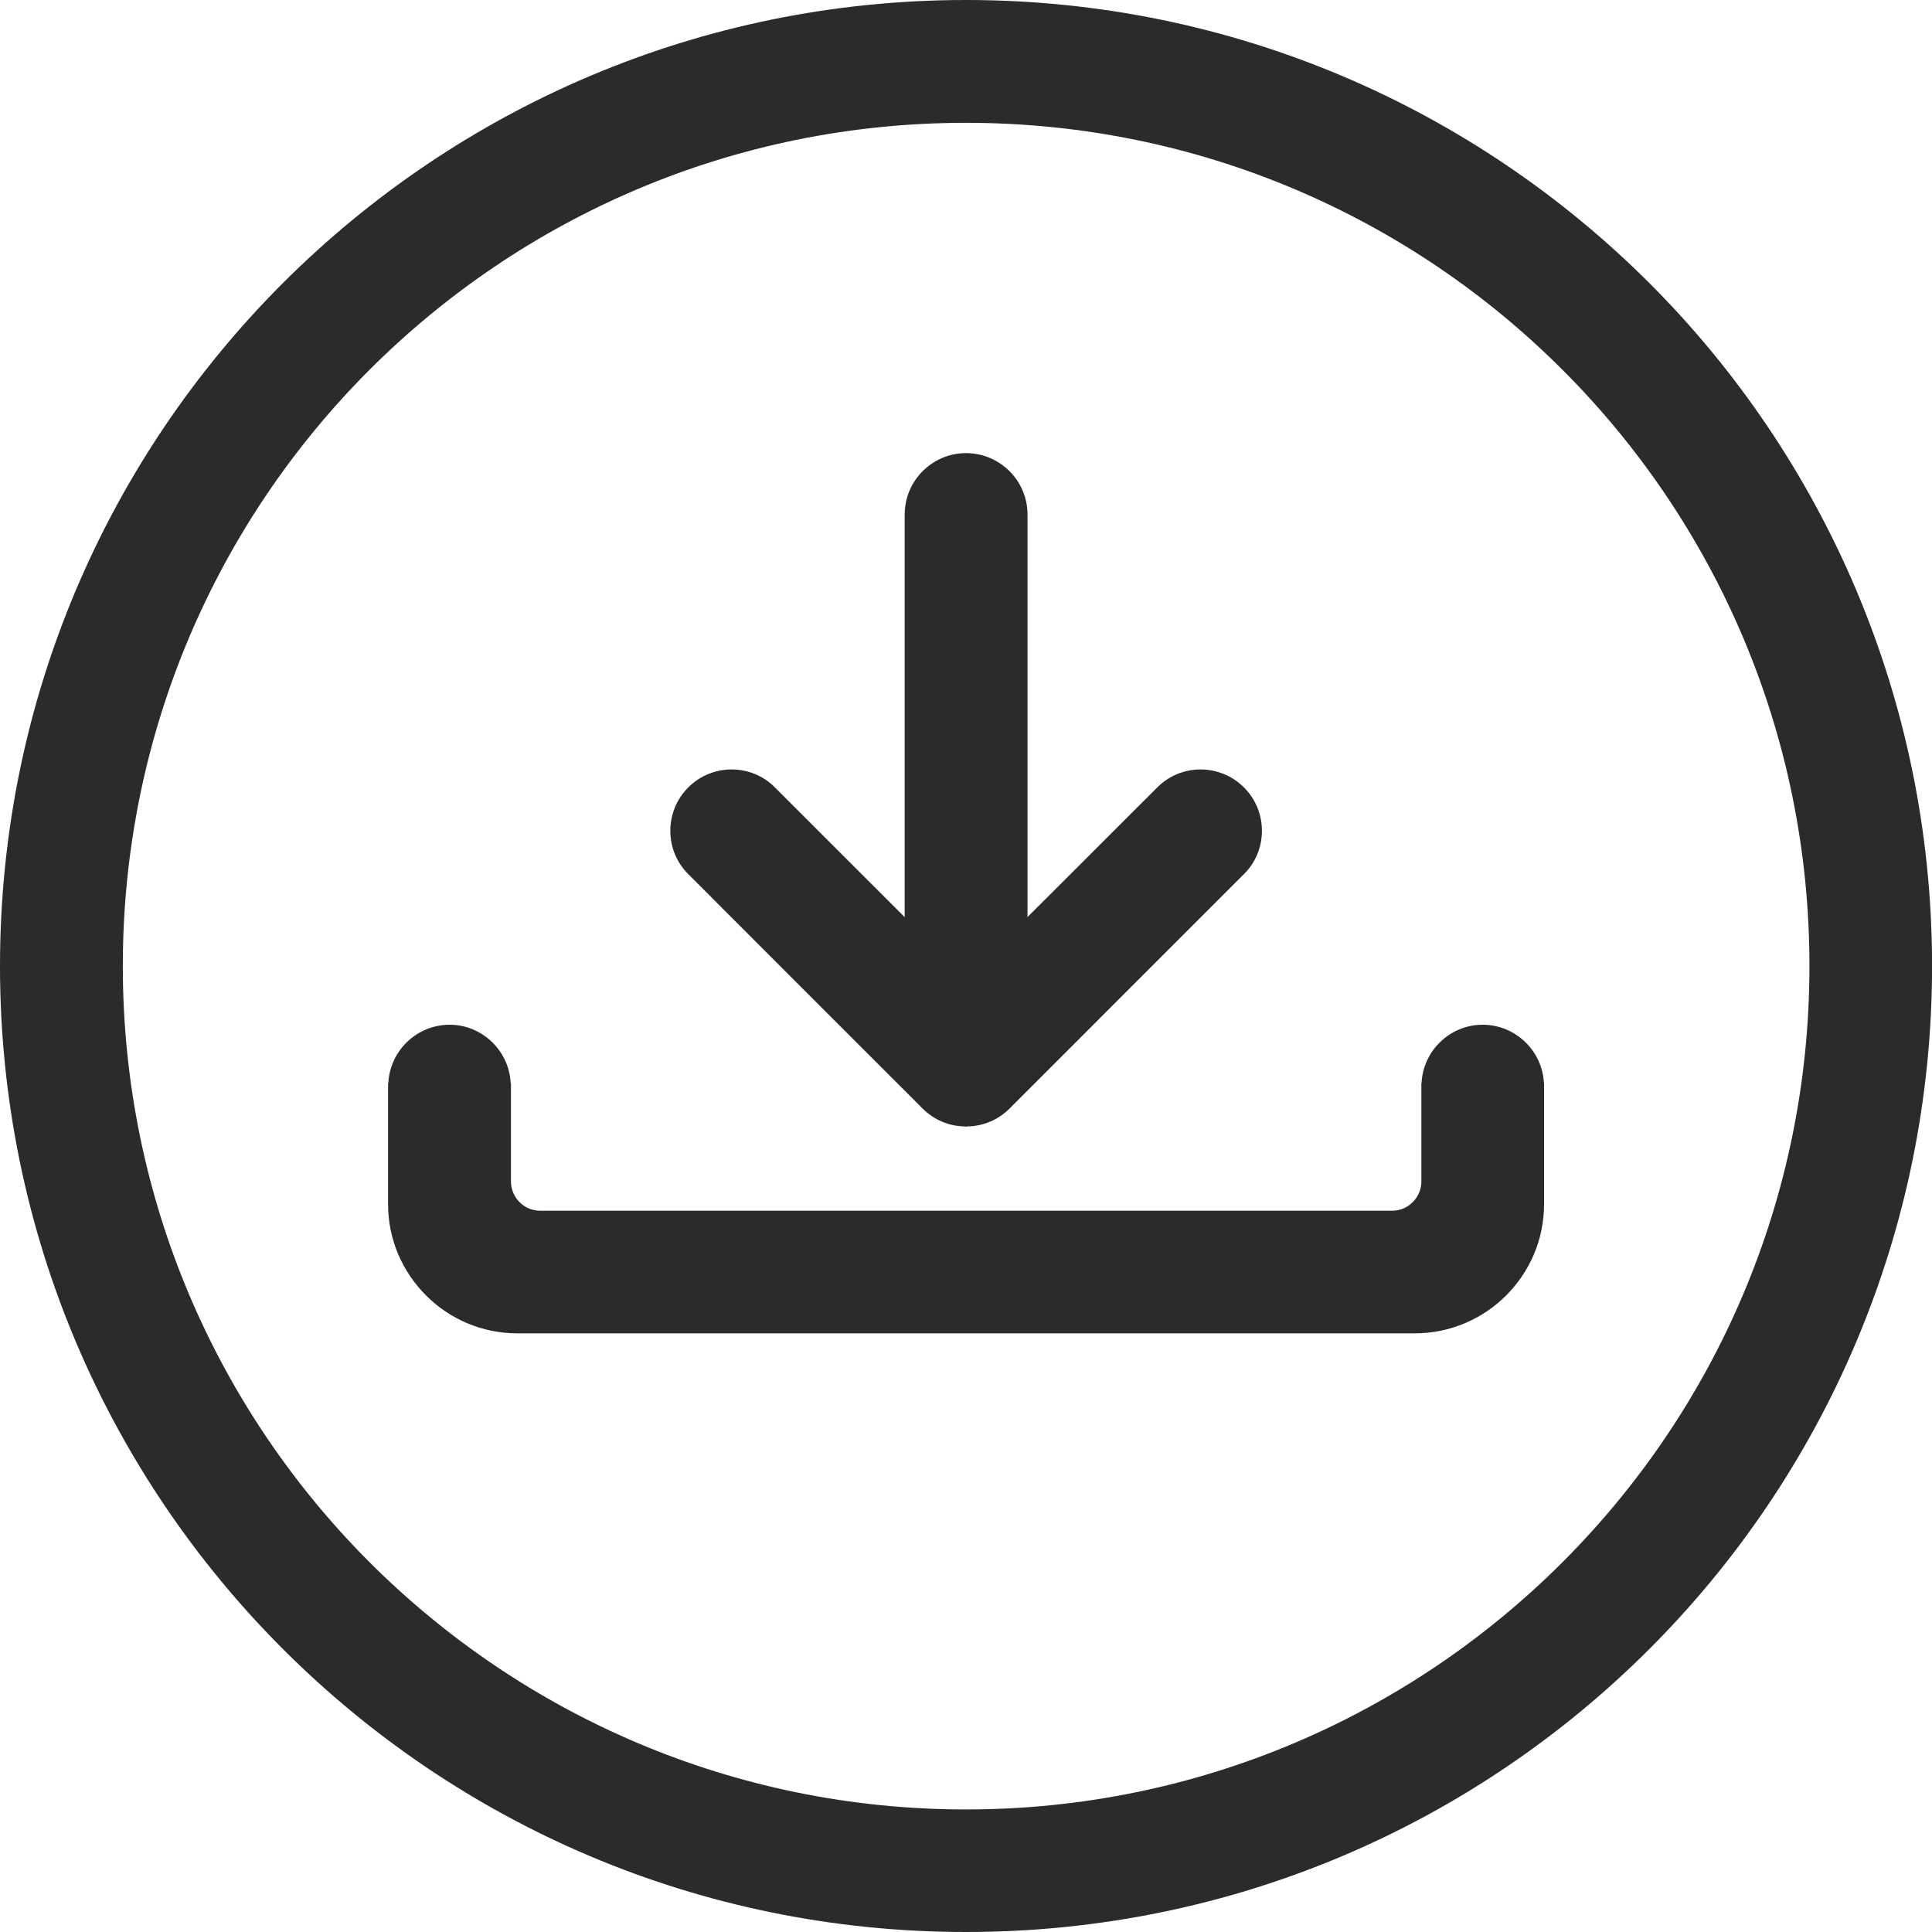
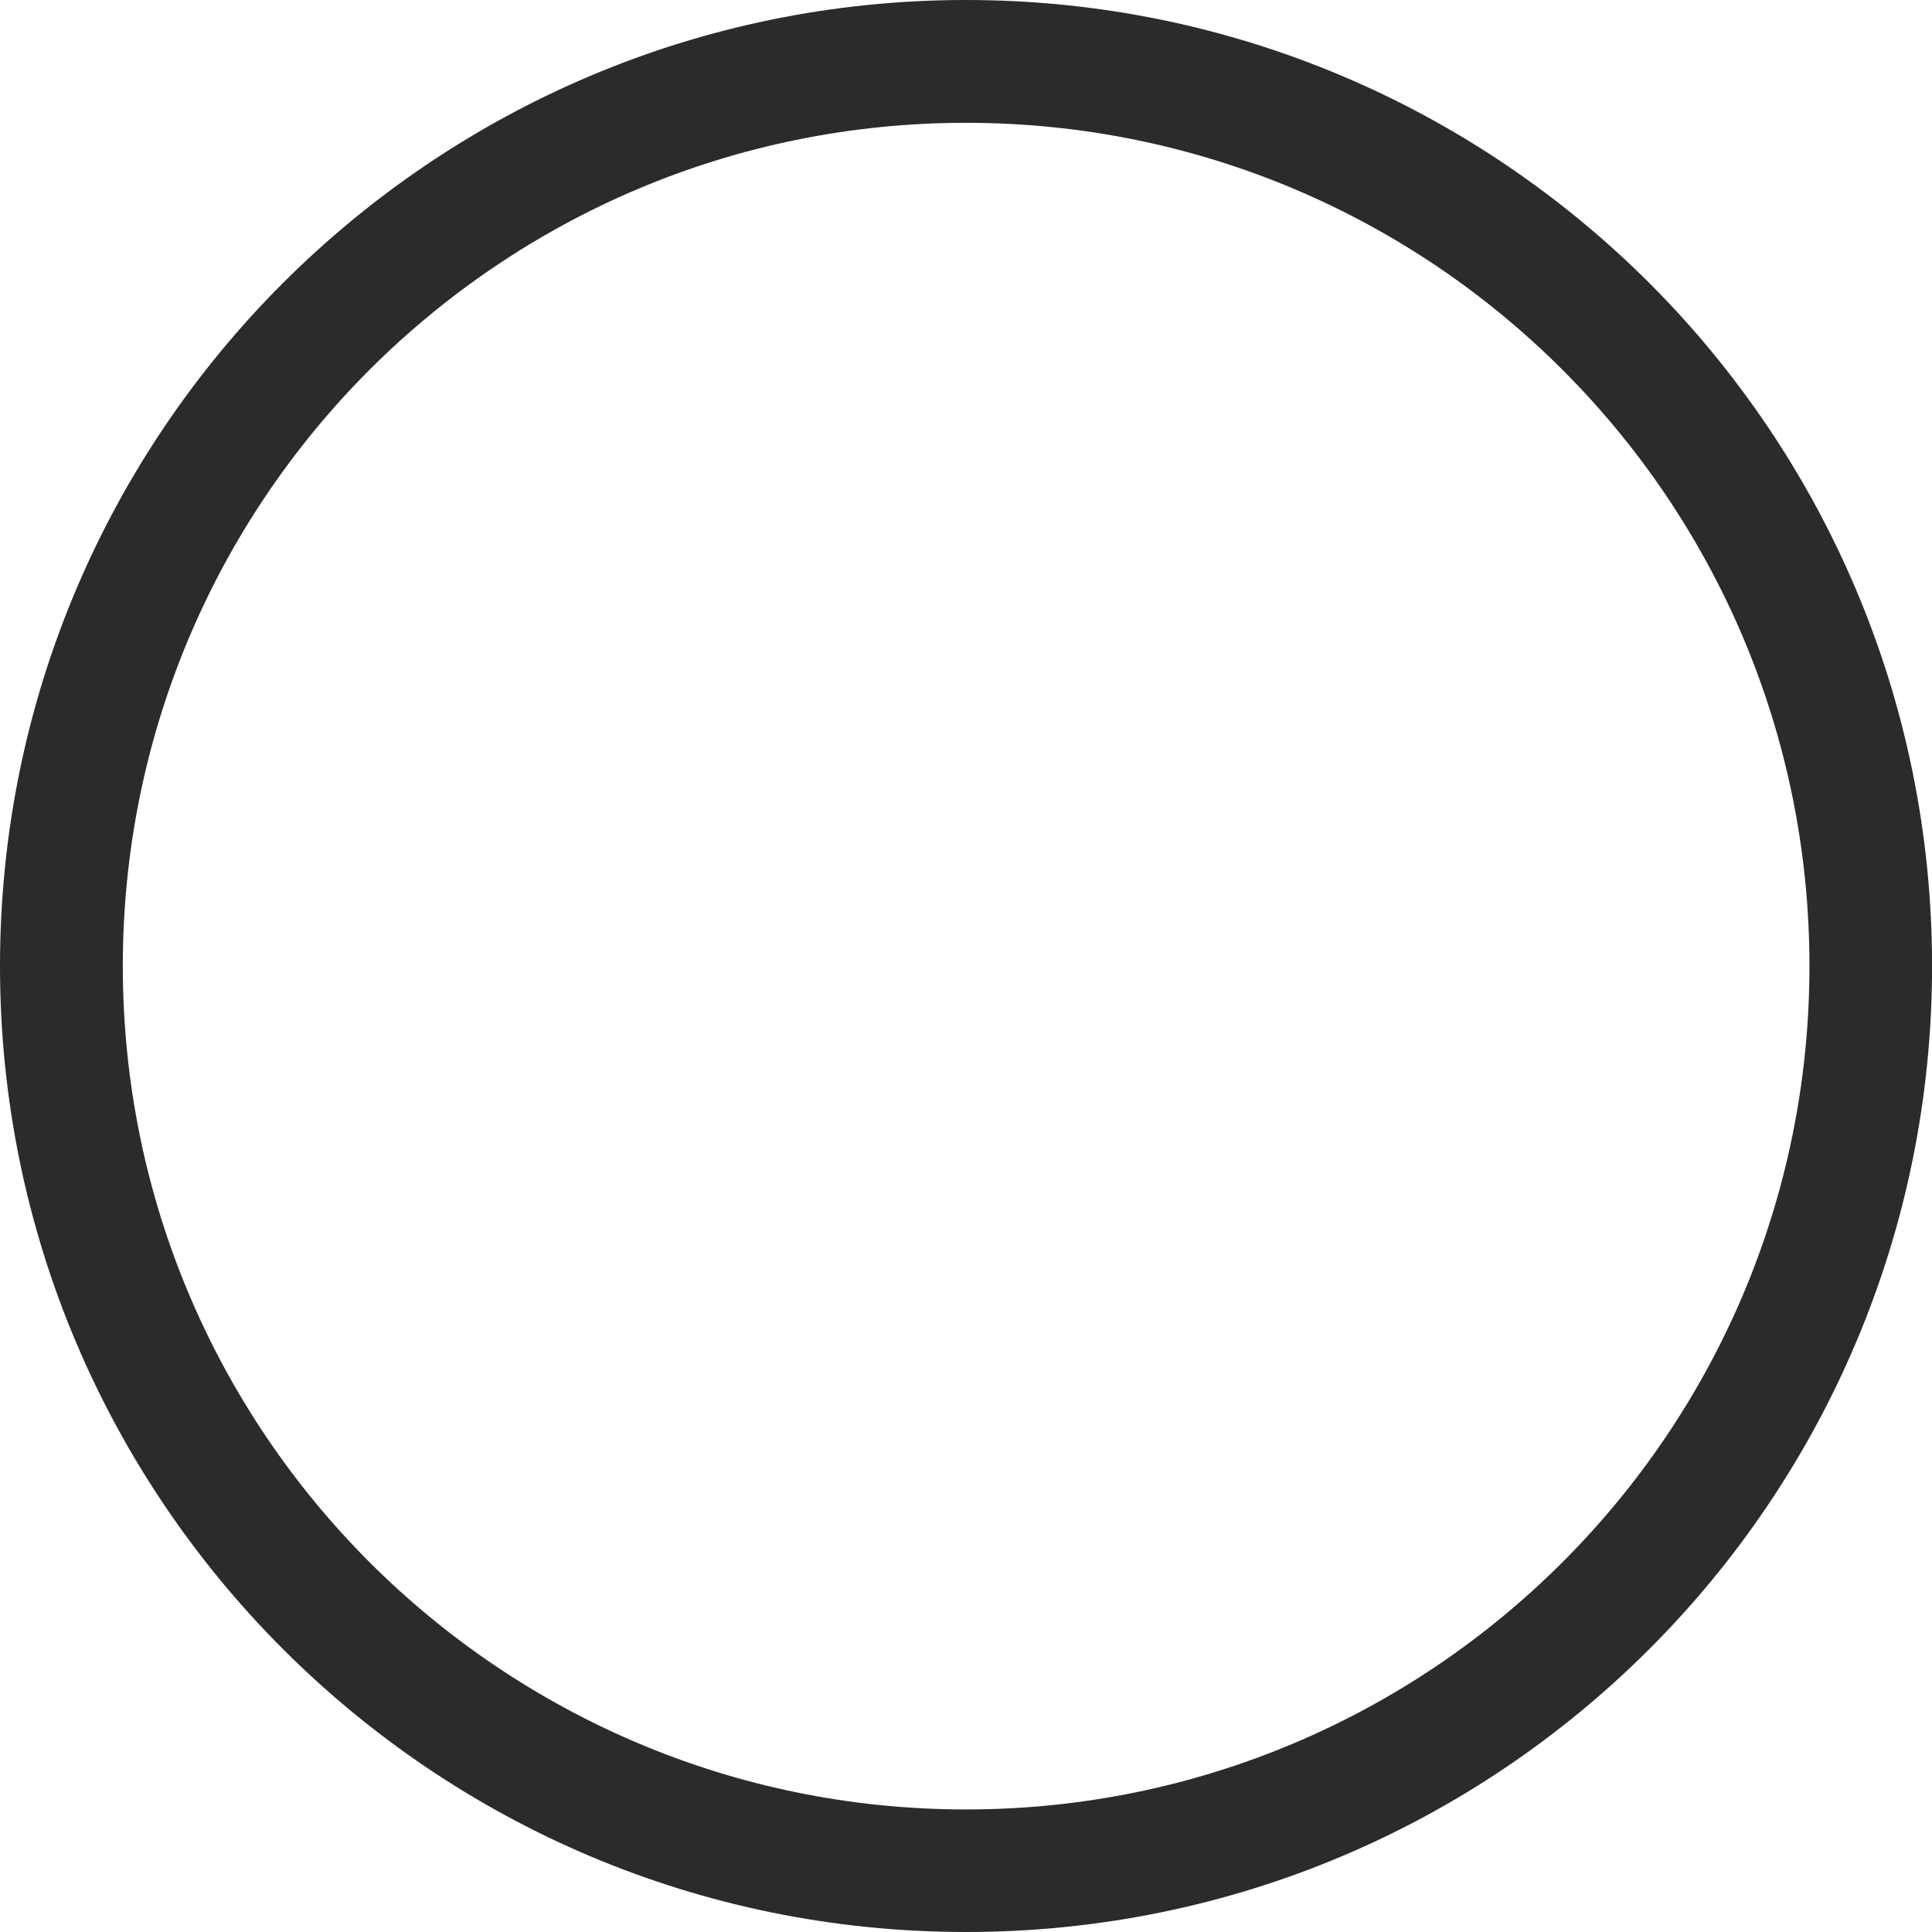
<svg xmlns="http://www.w3.org/2000/svg" width="30" height="30" viewBox="0 0 30 30" fill="none">
-   <path fill-rule="evenodd" clip-rule="evenodd" d="M23.976 16.819V18.699C23.976 19.253 23.751 19.752 23.386 20.117C23.025 20.478 22.522 20.704 21.968 20.704H8.031C7.481 20.704 6.978 20.479 6.617 20.117C6.252 19.752 6.026 19.253 6.026 18.699V16.819H6.03C6.054 16.316 6.472 15.912 6.982 15.912C7.488 15.912 7.906 16.317 7.93 16.819H7.934V18.345C7.934 18.594 8.136 18.8 8.386 18.8H21.618C21.868 18.8 22.071 18.594 22.071 18.345V16.819H22.074C22.097 16.316 22.516 15.912 23.022 15.912C23.532 15.912 23.95 16.317 23.974 16.819H23.978H23.976Z" fill="#2C2B2C" />
-   <path fill-rule="evenodd" clip-rule="evenodd" d="M15 7.036C15.526 7.036 15.955 7.464 15.955 7.988V14.738C15.955 15.26 15.527 15.69 15 15.69C14.477 15.69 14.048 15.261 14.048 14.738V7.988C14.048 7.464 14.477 7.036 15 7.036Z" fill="#2C2B2C" />
-   <path fill-rule="evenodd" clip-rule="evenodd" d="M19.316 12.227C19.688 12.598 19.688 13.205 19.316 13.573C18.112 14.778 16.903 15.986 15.699 17.191C15.692 17.198 15.685 17.208 15.675 17.215C15.496 17.393 15.26 17.488 15.023 17.491C15.016 17.491 15.01 17.491 15.003 17.495H14.999C14.992 17.491 14.986 17.491 14.979 17.491C14.742 17.488 14.506 17.393 14.328 17.215C14.318 17.208 14.311 17.198 14.304 17.191C13.096 15.986 11.891 14.778 10.687 13.573C10.316 13.205 10.316 12.598 10.687 12.227C11.058 11.855 11.665 11.855 12.033 12.227C13.022 13.215 14.011 14.204 15 15.193C15.992 14.204 16.981 13.215 17.97 12.227C18.338 11.855 18.945 11.855 19.316 12.227Z" fill="#2C2B2C" />
  <path fill-rule="evenodd" clip-rule="evenodd" d="M15 0C19.145 0 22.894 1.681 25.61 4.394C28.324 7.107 30.001 10.86 30.001 15C30.001 19.14 28.324 22.894 25.61 25.607C22.893 28.324 19.144 30 15 30C10.856 30 7.11 28.323 4.394 25.607C1.68 22.893 0 19.144 0 15C0 10.856 1.681 7.106 4.394 4.394C7.11 1.681 10.859 0 15 0ZM24.26 5.74C21.891 3.371 18.618 1.907 15 1.907C11.383 1.907 8.112 3.371 5.74 5.74C3.371 8.109 1.907 11.383 1.907 15C1.907 18.618 3.371 21.891 5.74 24.26C8.112 26.629 11.386 28.097 15 28.097C18.614 28.097 21.891 26.629 24.26 24.26C26.632 21.891 28.097 18.618 28.097 15C28.097 11.383 26.632 8.109 24.26 5.74Z" fill="#2C2B2C" />
</svg>